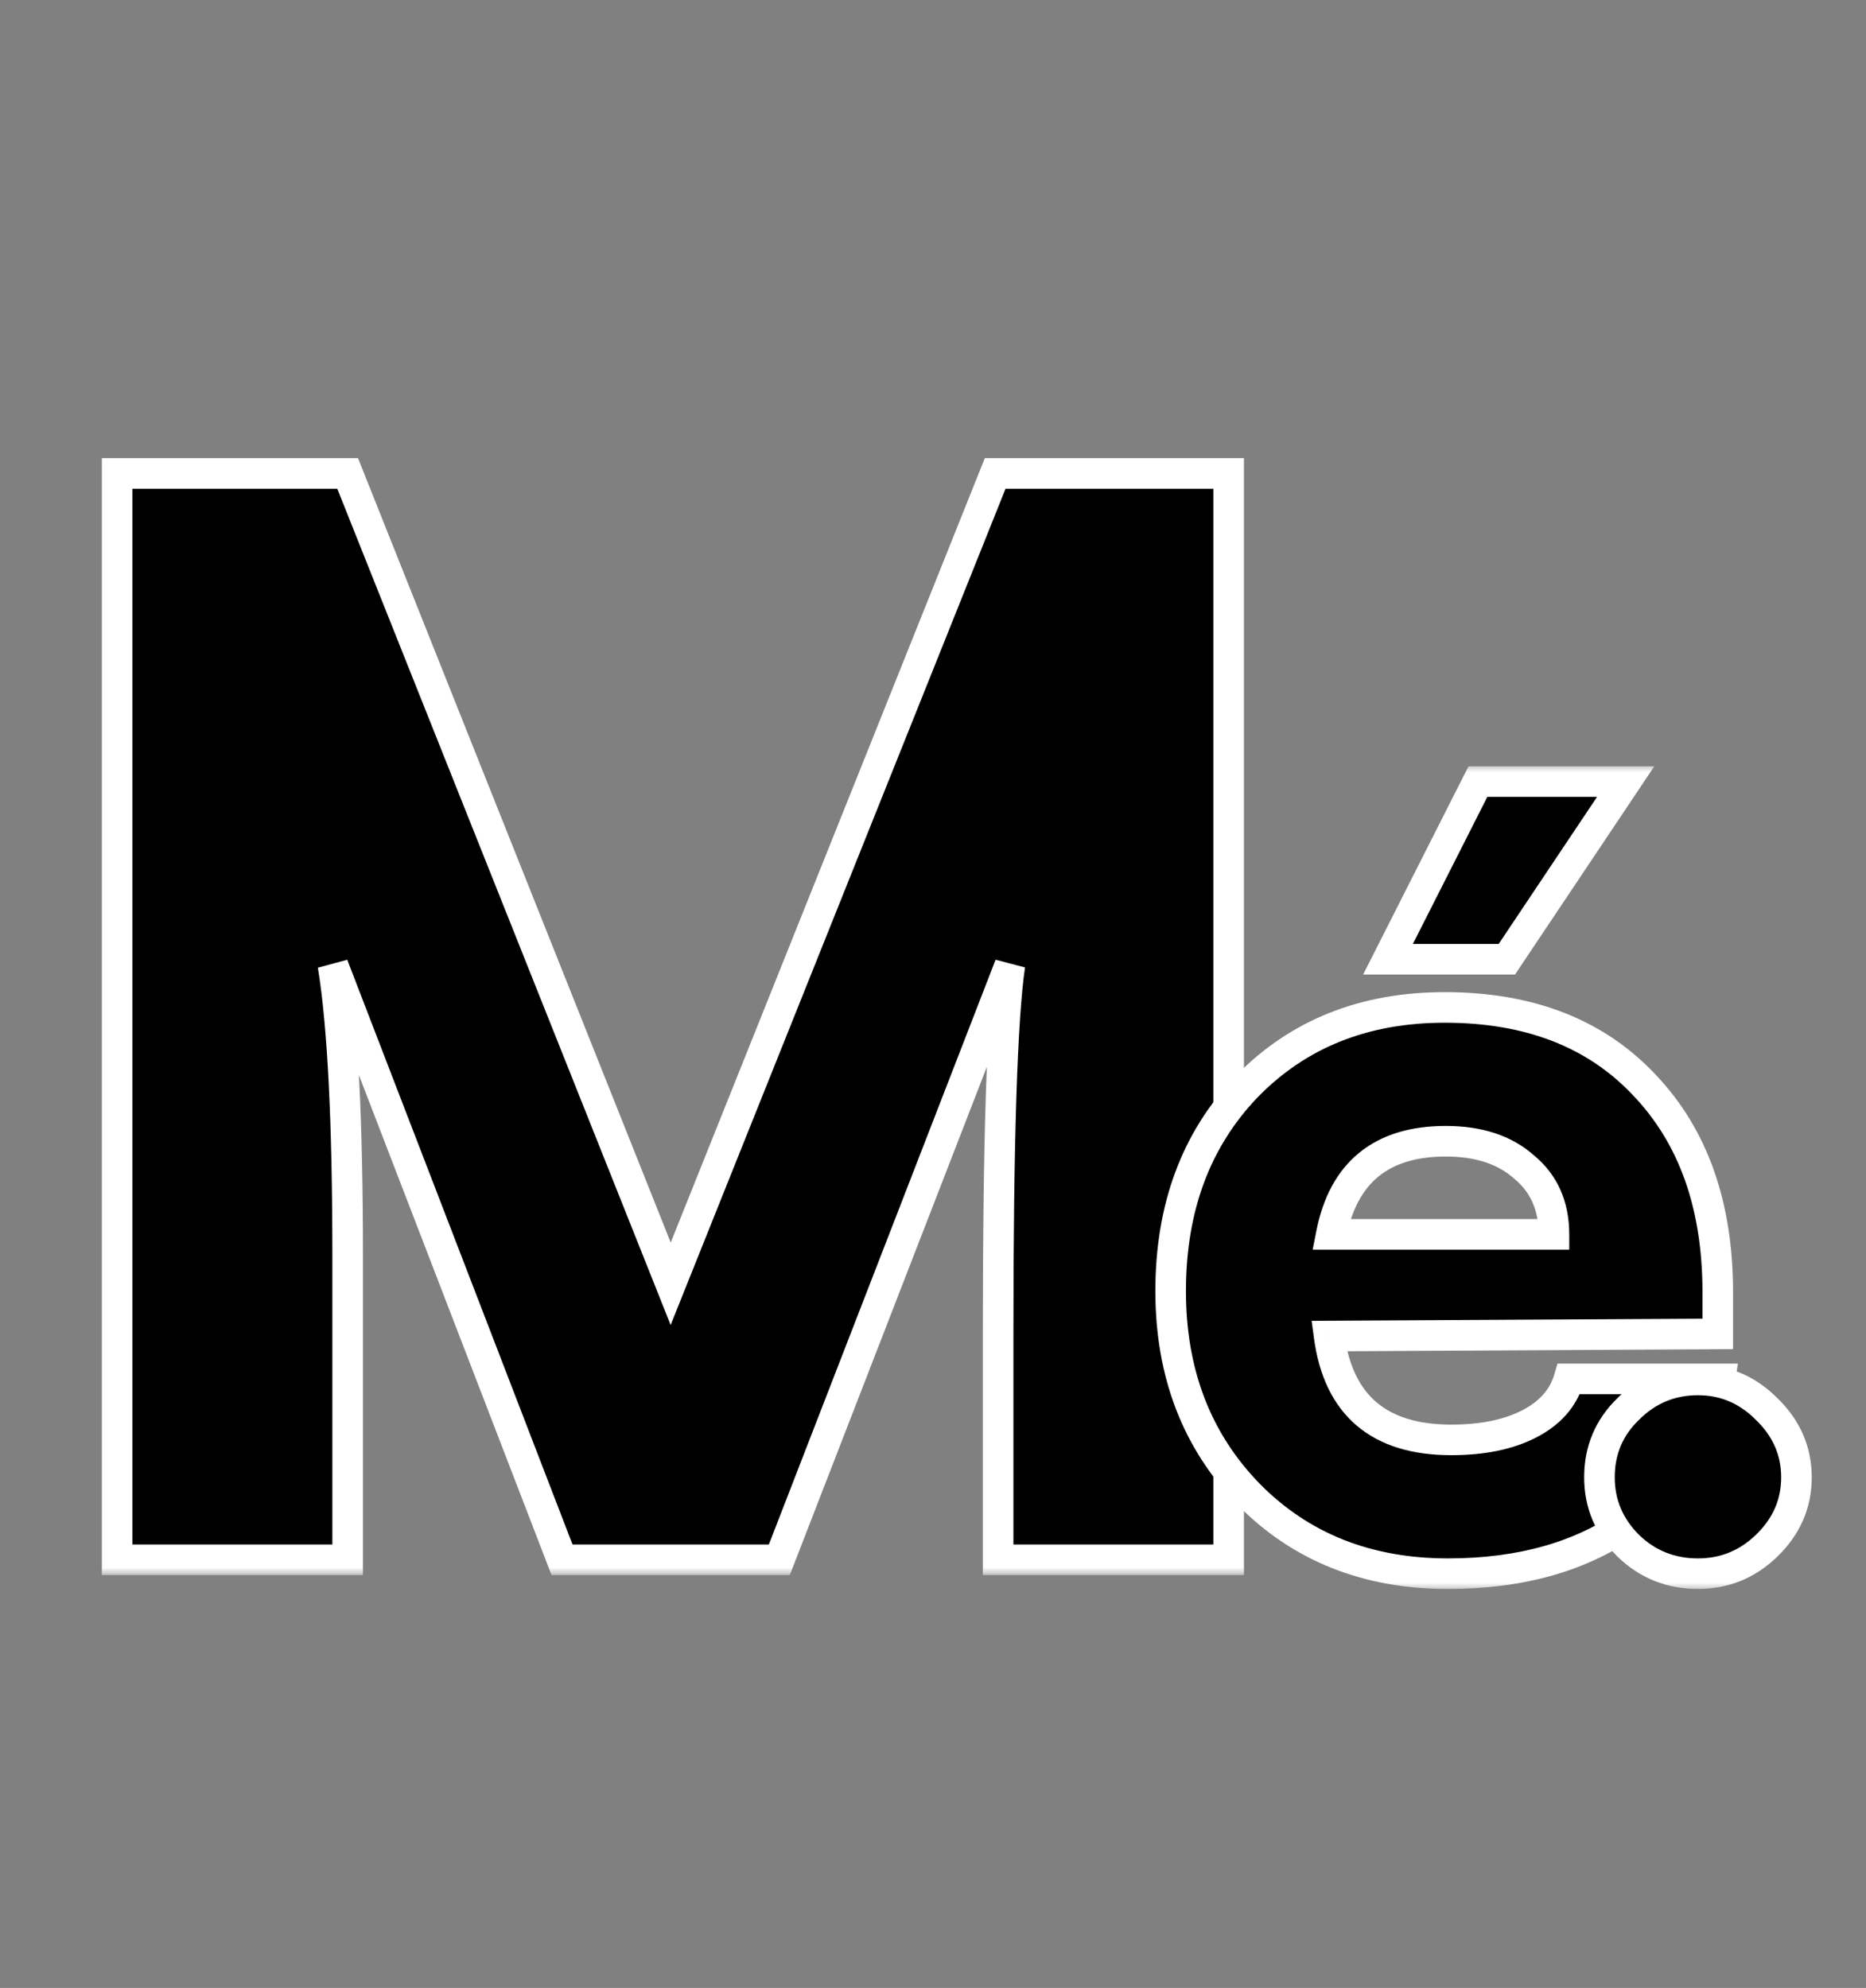
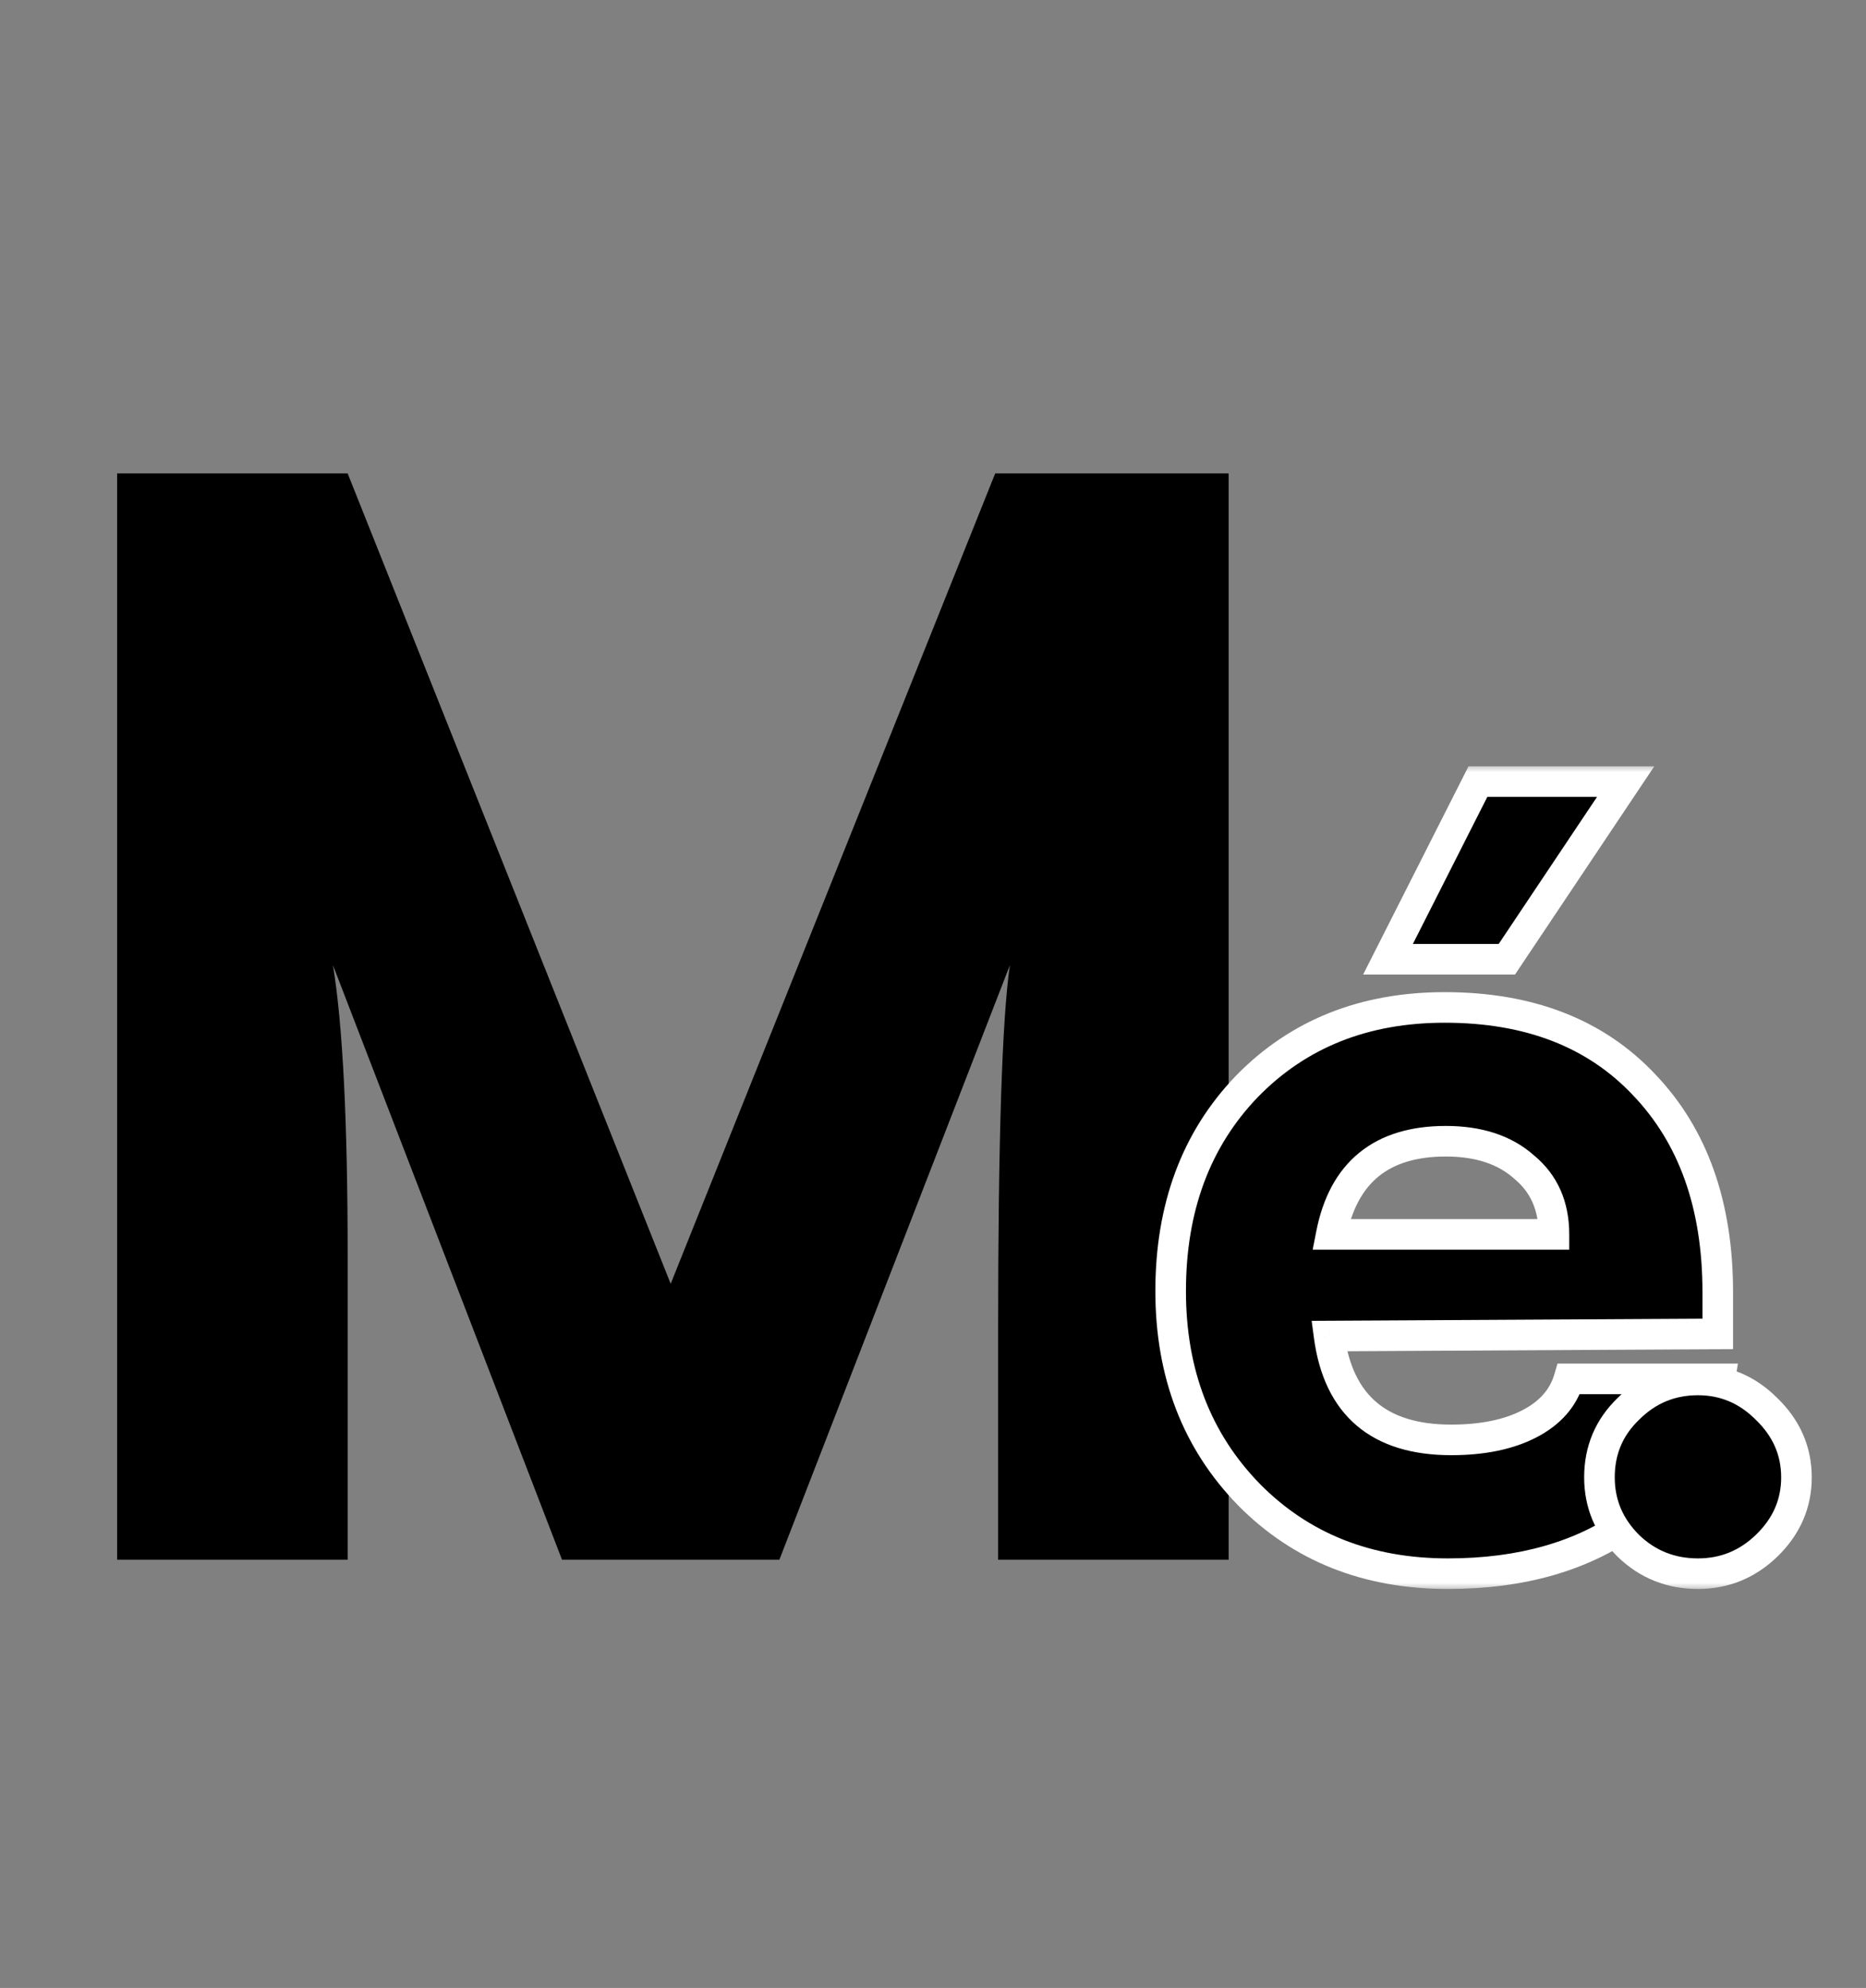
<svg xmlns="http://www.w3.org/2000/svg" width="122" height="130" viewBox="0 0 122 130" fill="none">
  <rect x="0" y="0" width="122" height="130" fill="#808080" stroke="none" />
  <mask id="path-1-outside-1_25_77" maskUnits="userSpaceOnUse" x="6" y="29" width="76" height="74" fill="black">
    <rect fill="white" x="6" y="29" width="76" height="74" />
    <path d="M22.73 102H7.658V30.96H22.73L43.85 83.952L65.066 30.96H80.33V102H65.258V87.12C65.258 74.64 65.514 66.64 66.026 63.12L50.954 102H36.746L21.77 63.12C22.41 67.024 22.73 73.36 22.73 82.128V102Z" />
  </mask>
-   <path d="M22.73 102H7.658V30.96H22.73L43.85 83.952L65.066 30.96H80.33V102H65.258V87.12C65.258 74.64 65.514 66.64 66.026 63.12L50.954 102H36.746L21.77 63.12C22.41 67.024 22.73 73.36 22.73 82.128V102Z" fill="black" />
-   <path d="M22.73 102V103H23.73V102H22.73ZM7.658 102H6.658V103H7.658V102ZM7.658 30.96V29.96H6.658V30.96H7.658ZM22.73 30.96L23.659 30.59L23.408 29.96H22.73V30.96ZM43.85 83.952L42.921 84.322L43.847 86.648L44.778 84.324L43.85 83.952ZM65.066 30.96V29.96H64.389L64.137 30.588L65.066 30.96ZM80.33 30.96H81.33V29.96H80.33V30.96ZM80.33 102V103H81.33V102H80.33ZM65.258 102H64.258V103H65.258V102ZM66.026 63.12L67.015 63.264L65.093 62.759L66.026 63.12ZM50.954 102V103H51.639L51.886 102.361L50.954 102ZM36.746 102L35.812 102.359L36.059 103H36.746V102ZM21.77 63.12L22.703 62.761L20.783 63.282L21.77 63.12ZM22.73 101H7.658V103H22.73V101ZM8.658 102V30.96H6.658V102H8.658ZM7.658 31.96H22.73V29.96H7.658V31.96ZM21.801 31.33L42.921 84.322L44.779 83.582L23.659 30.59L21.801 31.33ZM44.778 84.324L65.994 31.332L64.137 30.588L42.921 83.58L44.778 84.324ZM65.066 31.96H80.33V29.96H65.066V31.96ZM79.33 30.96V102H81.33V30.96H79.33ZM80.33 101H65.258V103H80.33V101ZM66.258 102V87.12H64.258V102H66.258ZM66.258 87.12C66.258 74.619 66.516 66.698 67.015 63.264L65.036 62.976C64.511 66.582 64.258 74.661 64.258 87.12H66.258ZM65.093 62.759L50.021 101.639L51.886 102.361L66.958 63.481L65.093 62.759ZM50.954 101H36.746V103H50.954V101ZM37.679 101.641L22.703 62.761L20.837 63.479L35.812 102.359L37.679 101.641ZM20.783 63.282C21.409 67.099 21.73 73.365 21.73 82.128H23.73C23.73 73.355 23.411 66.949 22.756 62.958L20.783 63.282ZM21.73 82.128V102H23.73V82.128H21.73Z" fill="white" mask="url(#path-1-outside-1_25_77)" />
+   <path d="M22.73 102H7.658V30.96H22.73L43.85 83.952L65.066 30.96H80.33V102H65.258V87.12C65.258 74.64 65.514 66.64 66.026 63.12L50.954 102H36.746L21.77 63.12C22.41 67.024 22.73 73.36 22.73 82.128V102" fill="black" />
  <mask id="path-3-outside-2_25_77" maskUnits="userSpaceOnUse" x="75" y="50" width="39" height="54" fill="black">
    <rect fill="white" x="75" y="50" width="39" height="54" />
    <path d="M106.288 51.11L98.518 62.73H90.748L96.628 51.11H106.288ZM94.668 102.91C89.395 102.91 85.055 101.183 81.648 97.73C78.242 94.23 76.538 89.797 76.538 84.43C76.538 78.97 78.195 74.513 81.508 71.06C84.868 67.607 89.185 65.88 94.458 65.88C99.965 65.88 104.305 67.56 107.478 70.92C110.698 74.28 112.308 78.807 112.308 84.5V87.23L86.898 87.37C87.505 91.897 90.165 94.16 94.878 94.16C96.931 94.16 98.635 93.81 99.988 93.11C101.341 92.41 102.205 91.43 102.578 90.17H112.448C111.795 94.043 109.858 97.147 106.638 99.48C103.465 101.767 99.475 102.91 94.668 102.91ZM94.528 74.63C90.328 74.63 87.832 76.66 87.038 80.72H101.598C101.598 78.853 100.945 77.383 99.638 76.31C98.378 75.19 96.675 74.63 94.528 74.63Z" />
  </mask>
  <path d="M106.288 51.11L98.518 62.73H90.748L96.628 51.11H106.288ZM94.668 102.91C89.395 102.91 85.055 101.183 81.648 97.73C78.242 94.23 76.538 89.797 76.538 84.43C76.538 78.97 78.195 74.513 81.508 71.06C84.868 67.607 89.185 65.88 94.458 65.88C99.965 65.88 104.305 67.56 107.478 70.92C110.698 74.28 112.308 78.807 112.308 84.5V87.23L86.898 87.37C87.505 91.897 90.165 94.16 94.878 94.16C96.931 94.16 98.635 93.81 99.988 93.11C101.341 92.41 102.205 91.43 102.578 90.17H112.448C111.795 94.043 109.858 97.147 106.638 99.48C103.465 101.767 99.475 102.91 94.668 102.91ZM94.528 74.63C90.328 74.63 87.832 76.66 87.038 80.72H101.598C101.598 78.853 100.945 77.383 99.638 76.31C98.378 75.19 96.675 74.63 94.528 74.63Z" fill="black" />
  <path d="M106.288 51.11L107.119 51.666L108.16 50.11H106.288V51.11ZM98.518 62.73V63.73H99.052L99.349 63.286L98.518 62.73ZM90.748 62.73L89.856 62.279L89.121 63.73H90.748V62.73ZM96.628 51.11V50.11H96.013L95.736 50.658L96.628 51.11ZM81.648 97.73L80.932 98.427L80.936 98.432L81.648 97.73ZM81.508 71.06L80.791 70.363L80.787 70.368L81.508 71.06ZM107.478 70.92L106.751 71.607L106.756 71.612L107.478 70.92ZM112.308 87.23L112.314 88.23L113.308 88.225V87.23H112.308ZM86.898 87.37L86.893 86.37L85.756 86.376L85.907 87.503L86.898 87.37ZM99.988 93.11L100.448 93.998L100.448 93.998L99.988 93.11ZM102.578 90.17V89.17H101.831L101.619 89.886L102.578 90.17ZM112.448 90.17L113.434 90.336L113.631 89.17H112.448V90.17ZM106.638 99.48L107.223 100.291L107.225 100.29L106.638 99.48ZM87.038 80.72L86.057 80.528L85.824 81.72H87.038V80.72ZM101.598 80.72V81.72H102.598V80.72H101.598ZM99.638 76.31L98.974 77.057L98.988 77.07L99.003 77.083L99.638 76.31ZM105.457 50.554L97.687 62.174L99.349 63.286L107.119 51.666L105.457 50.554ZM98.518 61.73H90.748V63.73H98.518V61.73ZM91.64 63.181L97.52 51.562L95.736 50.658L89.856 62.279L91.64 63.181ZM96.628 52.11H106.288V50.11H96.628V52.11ZM94.668 101.91C89.637 101.91 85.561 100.273 82.36 97.028L80.936 98.432C84.548 102.094 89.153 103.91 94.668 103.91V101.91ZM82.365 97.032C79.159 93.739 77.538 89.564 77.538 84.43H75.538C75.538 90.029 77.324 94.722 80.932 98.427L82.365 97.032ZM77.538 84.43C77.538 79.189 79.121 74.993 82.23 71.752L80.787 70.368C77.269 74.034 75.538 78.751 75.538 84.43H77.538ZM82.225 71.757C85.378 68.517 89.427 66.88 94.458 66.88V64.88C88.943 64.88 84.359 66.697 80.791 70.363L82.225 71.757ZM94.458 66.88C99.747 66.88 103.803 68.485 106.751 71.607L108.205 70.233C104.807 66.635 100.183 64.88 94.458 64.88V66.88ZM106.756 71.612C109.76 74.746 111.308 79.004 111.308 84.5H113.308C113.308 78.61 111.637 73.814 108.2 70.228L106.756 71.612ZM111.308 84.5V87.23H113.308V84.5H111.308ZM112.303 86.23L86.893 86.37L86.904 88.37L112.314 88.23L112.303 86.23ZM85.907 87.503C86.233 89.934 87.13 91.888 88.7 93.224C90.266 94.556 92.367 95.16 94.878 95.16V93.16C92.676 93.16 91.091 92.632 89.996 91.701C88.906 90.773 88.17 89.333 87.889 87.237L85.907 87.503ZM94.878 95.16C97.038 95.16 98.912 94.793 100.448 93.998L99.529 92.222C98.358 92.827 96.825 93.16 94.878 93.16V95.16ZM100.448 93.998C102.001 93.195 103.074 92.017 103.537 90.454L101.619 89.886C101.336 90.843 100.682 91.625 99.529 92.222L100.448 93.998ZM102.578 91.17H112.448V89.17H102.578V91.17ZM111.462 90.004C110.853 93.615 109.062 96.489 106.051 98.67L107.225 100.29C110.654 97.805 112.737 94.472 113.434 90.336L111.462 90.004ZM106.054 98.669C103.086 100.807 99.314 101.91 94.668 101.91V103.91C99.636 103.91 103.843 102.726 107.223 100.291L106.054 98.669ZM94.528 73.63C92.269 73.63 90.35 74.177 88.875 75.377C87.398 76.577 86.485 78.335 86.057 80.528L88.02 80.912C88.384 79.045 89.117 77.758 90.136 76.928C91.158 76.097 92.587 75.63 94.528 75.63V73.63ZM87.038 81.72H101.598V79.72H87.038V81.72ZM102.598 80.72C102.598 78.589 101.837 76.822 100.273 75.537L99.003 77.083C100.053 77.945 100.598 79.117 100.598 80.72H102.598ZM100.303 75.563C98.814 74.239 96.851 73.63 94.528 73.63V75.63C96.499 75.63 97.943 76.141 98.974 77.057L100.303 75.563Z" fill="white" mask="url(#path-3-outside-2_25_77)" />
  <mask id="path-5-outside-3_25_77" maskUnits="userSpaceOnUse" x="103" y="89" width="16" height="15" fill="black">
    <rect fill="white" x="103" y="89" width="16" height="15" />
    <path d="M111.013 102.91C109.24 102.91 107.723 102.303 106.463 101.09C105.203 99.83 104.573 98.337 104.573 96.61C104.573 94.837 105.203 93.343 106.463 92.13C107.723 90.87 109.24 90.24 111.013 90.24C112.74 90.24 114.233 90.87 115.493 92.13C116.8 93.39 117.453 94.883 117.453 96.61C117.453 98.337 116.8 99.83 115.493 101.09C114.233 102.303 112.74 102.91 111.013 102.91Z" />
  </mask>
  <path d="M111.013 102.91C109.24 102.91 107.723 102.303 106.463 101.09C105.203 99.83 104.573 98.337 104.573 96.61C104.573 94.837 105.203 93.343 106.463 92.13C107.723 90.87 109.24 90.24 111.013 90.24C112.74 90.24 114.233 90.87 115.493 92.13C116.8 93.39 117.453 94.883 117.453 96.61C117.453 98.337 116.8 99.83 115.493 101.09C114.233 102.303 112.74 102.91 111.013 102.91Z" fill="black" />
  <path d="M106.463 101.09L105.756 101.797L105.763 101.804L105.77 101.81L106.463 101.09ZM106.463 92.13L107.157 92.85L107.164 92.844L107.171 92.837L106.463 92.13ZM115.493 92.13L114.786 92.837L114.793 92.844L114.799 92.85L115.493 92.13ZM115.493 101.09L116.187 101.81L116.188 101.81L115.493 101.09ZM111.013 101.91C109.495 101.91 108.228 101.401 107.157 100.37L105.77 101.81C107.219 103.206 108.985 103.91 111.013 103.91V101.91ZM107.171 100.383C106.091 99.304 105.573 98.062 105.573 96.61H103.573C103.573 98.611 104.315 100.356 105.756 101.797L107.171 100.383ZM105.573 96.61C105.573 95.104 106.096 93.872 107.157 92.85L105.77 91.41C104.311 92.814 103.573 94.569 103.573 96.61H105.573ZM107.171 92.837C108.244 91.764 109.507 91.24 111.013 91.24V89.24C108.973 89.24 107.203 89.976 105.756 91.423L107.171 92.837ZM111.013 91.24C112.466 91.24 113.707 91.758 114.786 92.837L116.201 91.423C114.76 89.982 113.015 89.24 111.013 89.24V91.24ZM114.799 92.85C115.922 93.932 116.453 95.17 116.453 96.61H118.453C118.453 94.597 117.678 92.848 116.188 91.41L114.799 92.85ZM116.453 96.61C116.453 98.05 115.922 99.288 114.799 100.37L116.188 101.81C117.678 100.372 118.453 98.623 118.453 96.61H116.453ZM114.8 100.37C113.723 101.406 112.478 101.91 111.013 101.91V103.91C113.003 103.91 114.743 103.2 116.187 101.81L114.8 100.37Z" fill="white" mask="url(#path-5-outside-3_25_77)" />
</svg>